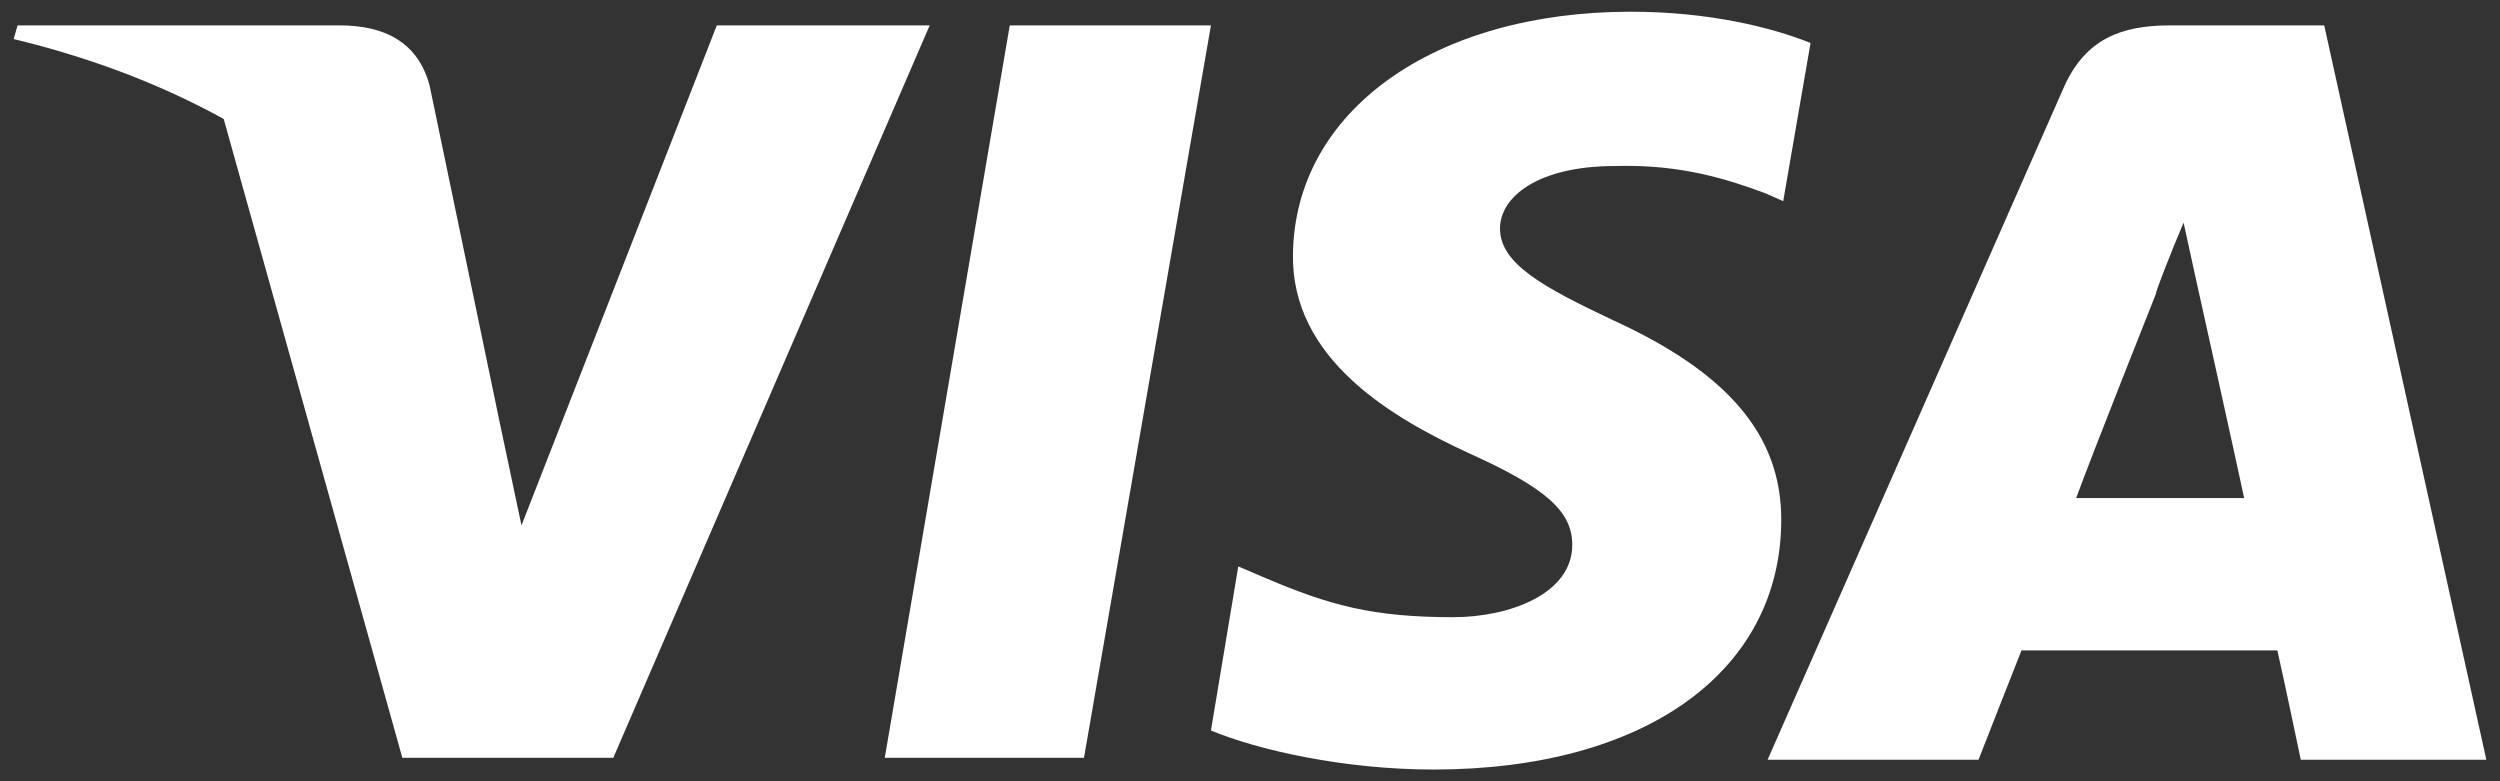
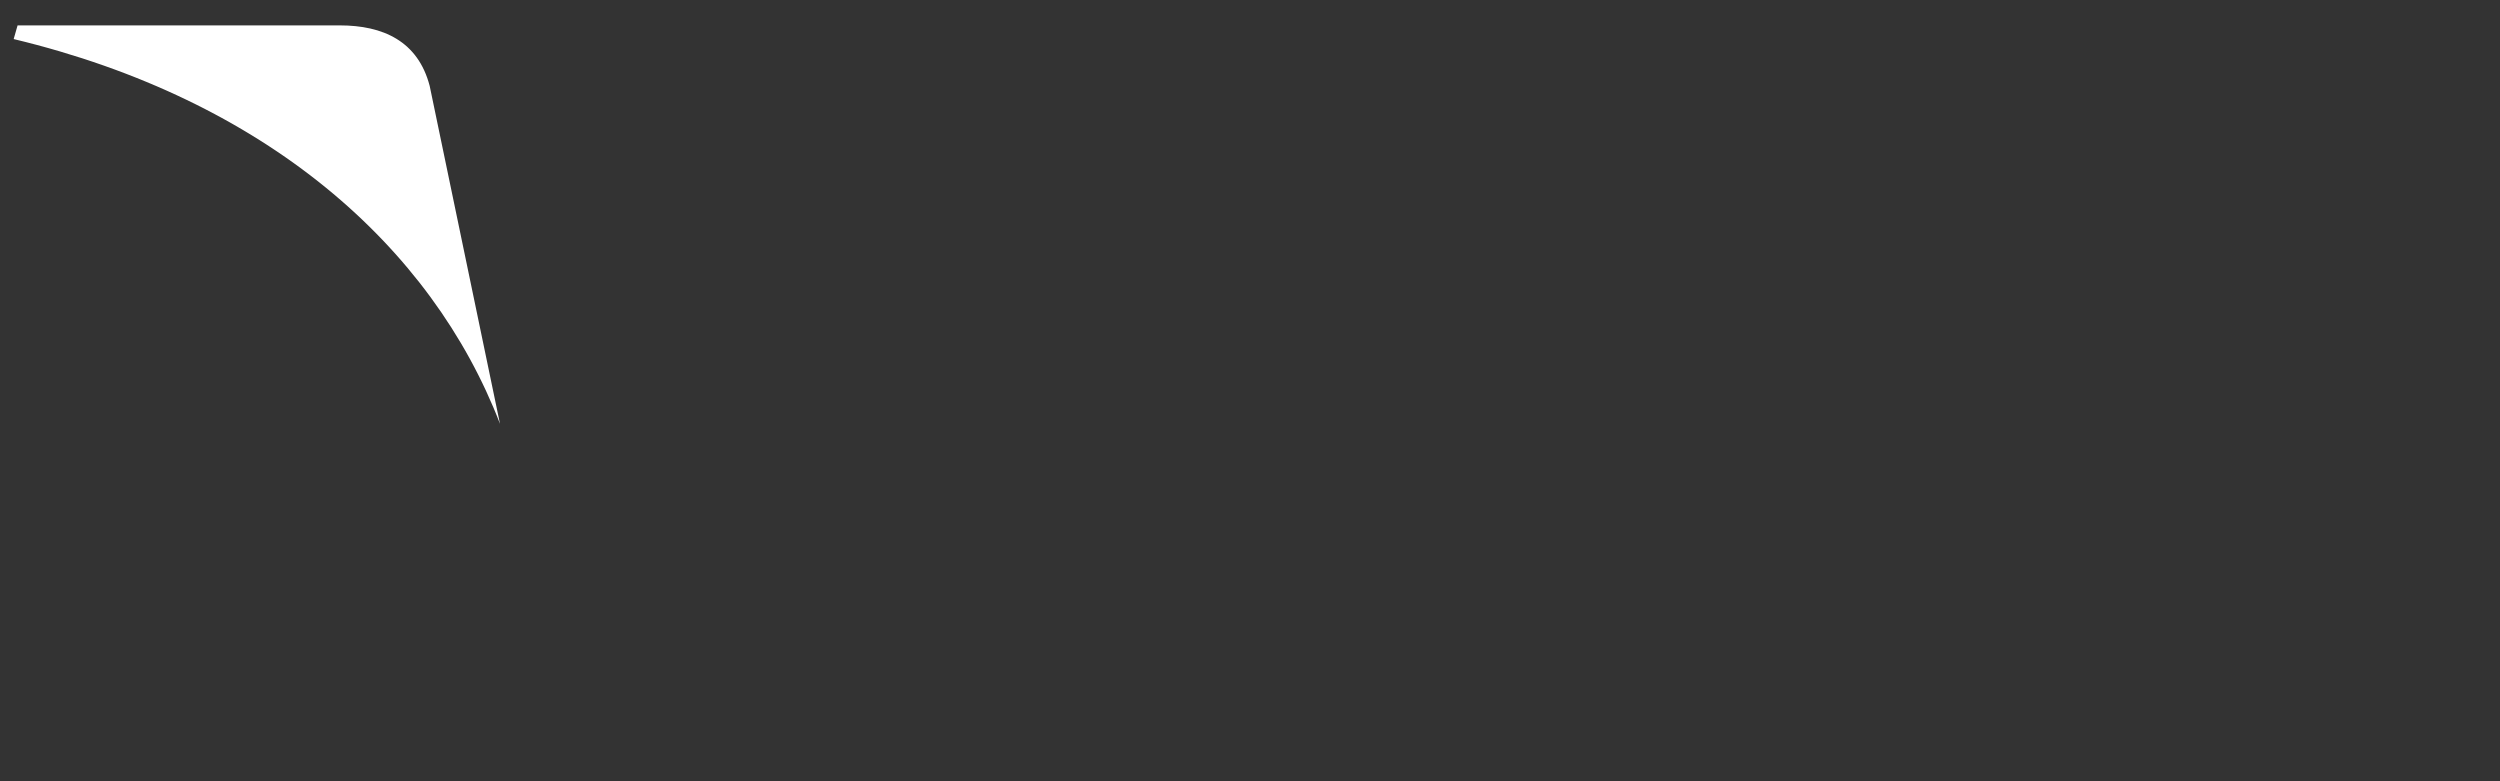
<svg xmlns="http://www.w3.org/2000/svg" version="1.1" id="Layer_1" x="0px" y="0px" width="128px" height="40px" viewBox="0 0 128 40" style="enable-background:new 0 0 128 40;" xml:space="preserve">
  <rect x="0" y="0" width="128" height="40" fill="#333333" stroke="none" />
  <style type="text/css">
	.st0{fill:#FFFFFF;}
</style>
  <g>
    <g>
-       <polygon class="st0" points="45.3,38.8 51.7,1.3 62,1.3 55.5,38.8   " />
-       <path class="st0" d="M92.7,2.2c-2-0.8-5.2-1.6-9.2-1.6C73.4,0.6,66.3,5.7,66.2,13c-0.1,5.4,5.1,8.4,9,10.2c4,1.8,5.3,3,5.3,4.7    c0,2.5-3.2,3.7-6.1,3.7c-4.1,0-6.3-0.6-9.6-2L63.4,29L62,37.4c2.4,1,6.8,2,11.4,2c10.8,0,17.8-5,17.8-12.8c0-4.3-2.7-7.5-8.6-10.2    c-3.6-1.7-5.8-2.9-5.8-4.7c0-1.6,1.9-3.2,5.9-3.2c3.4-0.1,5.8,0.7,7.7,1.4l0.9,0.4L92.7,2.2" />
-       <path class="st0" d="M119,1.3h-7.9c-2.5,0-4.3,0.7-5.4,3.1L90.5,38.9h10.8c0,0,1.8-4.6,2.2-5.6c1.2,0,11.6,0,13.1,0    c0.3,1.3,1.2,5.6,1.2,5.6h9.5L119,1.3 M106.3,25.5c0.8-2.2,4.1-10.5,4.1-10.5c-0.1,0.1,0.8-2.2,1.4-3.6l0.7,3.2c0,0,2,9,2.4,10.9    H106.3z" />
-       <path class="st0" d="M36.7,1.3l-10,25.6l-1.1-5.2c-1.9-6-7.7-12.5-14.2-15.8l9.2,32.9h10.8L47.6,1.3H36.7" />
      <path class="st0" d="M17.4,1.3H0.9L0.7,2c12.9,3.1,21.4,10.6,24.9,19.7L22,4.4C21.4,2.1,19.6,1.3,17.4,1.3" />
    </g>
  </g>
</svg>